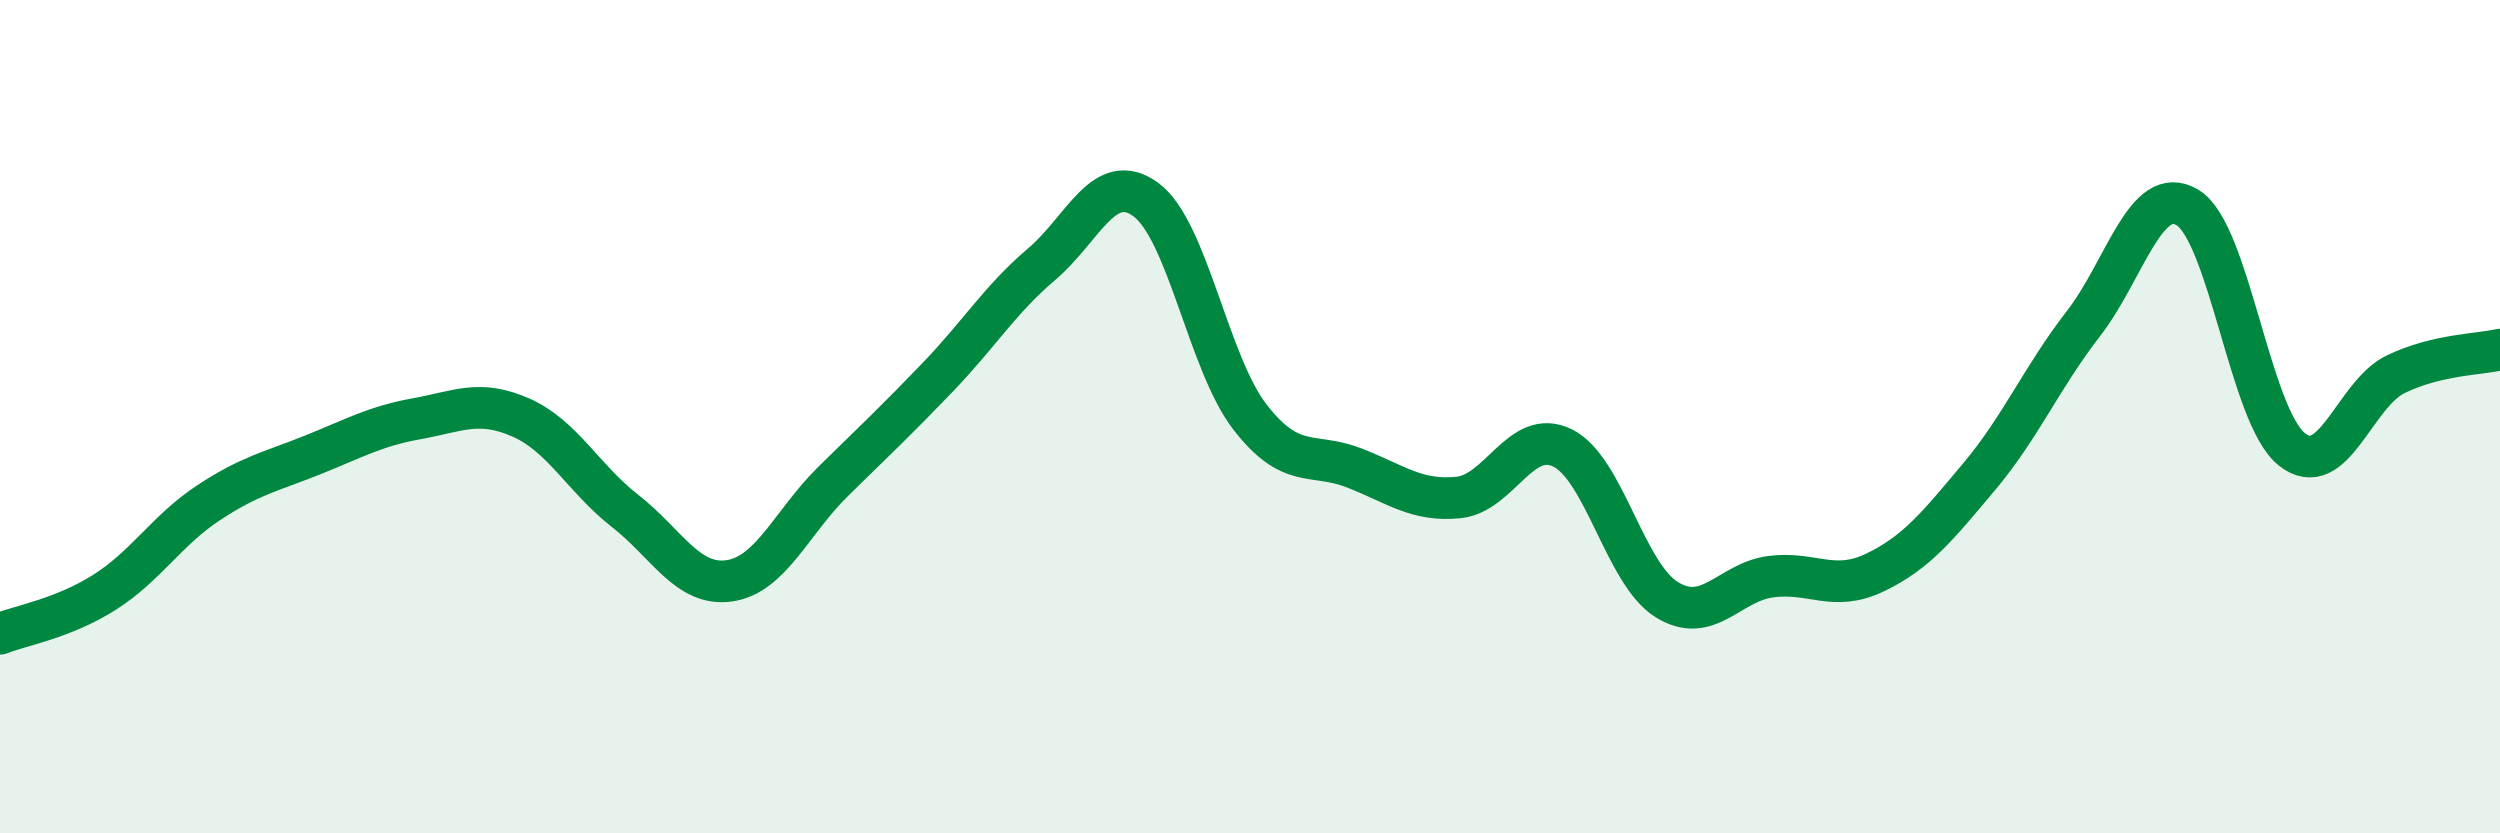
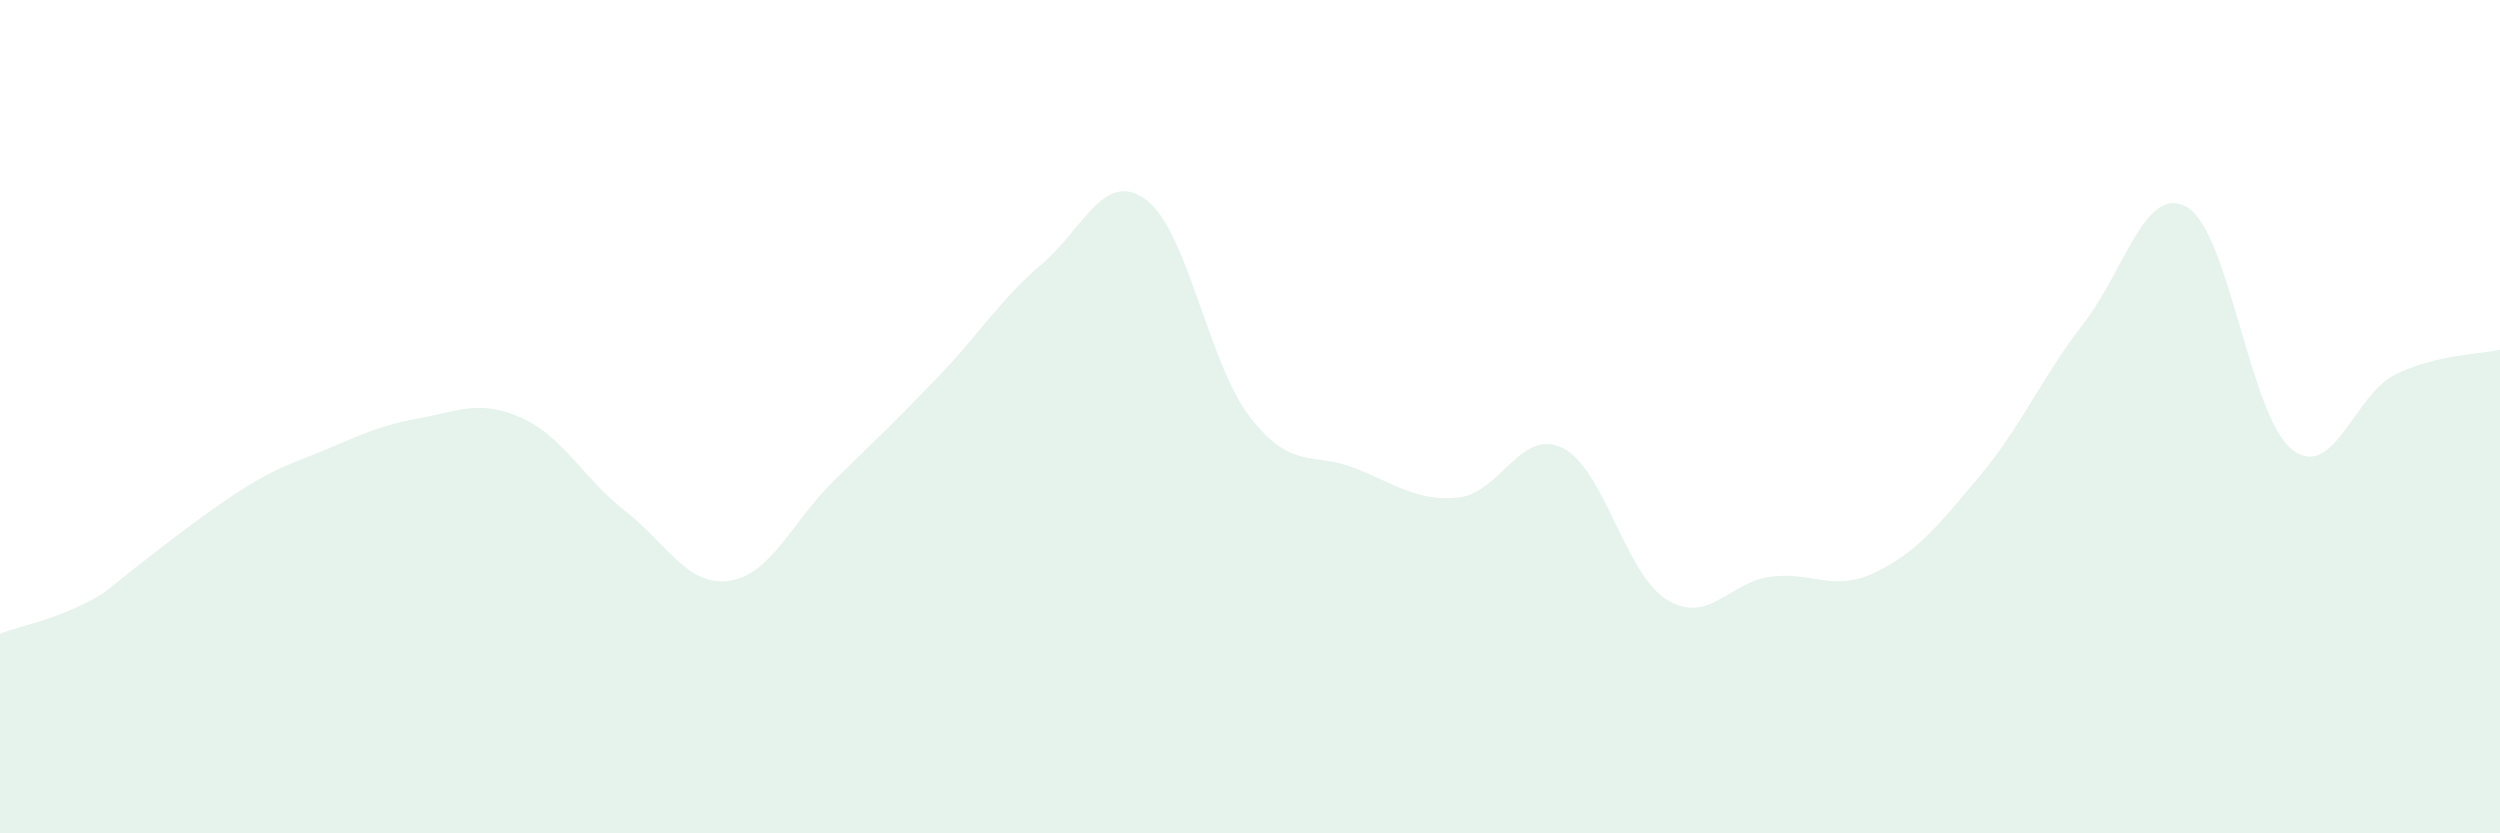
<svg xmlns="http://www.w3.org/2000/svg" width="60" height="20" viewBox="0 0 60 20">
-   <path d="M 0,15.21 C 0.5,15.01 1.5,14.85 2.5,14.22 C 3.5,13.59 4,12.73 5,12.07 C 6,11.41 6.5,11.32 7.5,10.92 C 8.5,10.52 9,10.23 10,10.05 C 11,9.87 11.5,9.58 12.5,10.02 C 13.5,10.46 14,11.48 15,12.26 C 16,13.04 16.5,14.08 17.5,13.94 C 18.5,13.8 19,12.53 20,11.55 C 21,10.57 21.5,10.1 22.5,9.06 C 23.5,8.02 24,7.19 25,6.34 C 26,5.49 26.5,4.06 27.5,4.79 C 28.5,5.52 29,8.72 30,10.01 C 31,11.3 31.5,10.84 32.5,11.23 C 33.5,11.62 34,12.04 35,11.94 C 36,11.84 36.5,10.26 37.5,10.75 C 38.5,11.24 39,13.77 40,14.39 C 41,15.01 41.5,13.97 42.5,13.84 C 43.5,13.71 44,14.22 45,13.74 C 46,13.26 46.5,12.63 47.5,11.44 C 48.5,10.25 49,9.06 50,7.77 C 51,6.48 51.5,4.38 52.5,4.98 C 53.5,5.58 54,9.98 55,10.78 C 56,11.58 56.5,9.46 57.5,8.98 C 58.5,8.5 59.5,8.51 60,8.39L60 20L0 20Z" fill="#008740" opacity="0.1" stroke-linecap="round" stroke-linejoin="round" />
-   <path d="M 0,15.21 C 0.5,15.01 1.5,14.85 2.5,14.22 C 3.5,13.59 4,12.73 5,12.07 C 6,11.41 6.5,11.32 7.5,10.92 C 8.5,10.52 9,10.23 10,10.05 C 11,9.87 11.5,9.58 12.5,10.02 C 13.5,10.46 14,11.48 15,12.26 C 16,13.04 16.5,14.08 17.5,13.94 C 18.5,13.8 19,12.53 20,11.55 C 21,10.57 21.5,10.1 22.5,9.06 C 23.5,8.02 24,7.19 25,6.34 C 26,5.49 26.5,4.06 27.5,4.79 C 28.5,5.52 29,8.72 30,10.01 C 31,11.3 31.5,10.84 32.5,11.23 C 33.5,11.62 34,12.04 35,11.94 C 36,11.84 36.5,10.26 37.5,10.75 C 38.5,11.24 39,13.77 40,14.39 C 41,15.01 41.5,13.97 42.5,13.84 C 43.5,13.71 44,14.22 45,13.74 C 46,13.26 46.5,12.63 47.5,11.44 C 48.5,10.25 49,9.06 50,7.77 C 51,6.48 51.5,4.38 52.5,4.98 C 53.5,5.58 54,9.98 55,10.78 C 56,11.58 56.5,9.46 57.5,8.98 C 58.5,8.5 59.5,8.51 60,8.39" stroke="#008740" stroke-width="1" fill="none" stroke-linecap="round" stroke-linejoin="round" />
+   <path d="M 0,15.21 C 0.5,15.01 1.5,14.85 2.5,14.22 C 6,11.41 6.5,11.32 7.5,10.92 C 8.5,10.52 9,10.23 10,10.05 C 11,9.87 11.5,9.58 12.5,10.02 C 13.5,10.46 14,11.48 15,12.26 C 16,13.04 16.5,14.08 17.5,13.94 C 18.5,13.8 19,12.53 20,11.55 C 21,10.57 21.5,10.1 22.5,9.06 C 23.5,8.02 24,7.19 25,6.34 C 26,5.49 26.5,4.06 27.5,4.79 C 28.5,5.52 29,8.72 30,10.01 C 31,11.3 31.5,10.84 32.5,11.23 C 33.5,11.62 34,12.04 35,11.94 C 36,11.84 36.5,10.26 37.5,10.75 C 38.5,11.24 39,13.77 40,14.39 C 41,15.01 41.5,13.97 42.5,13.84 C 43.5,13.71 44,14.22 45,13.74 C 46,13.26 46.5,12.63 47.5,11.44 C 48.5,10.25 49,9.06 50,7.77 C 51,6.48 51.5,4.38 52.5,4.98 C 53.5,5.58 54,9.98 55,10.78 C 56,11.58 56.5,9.46 57.5,8.98 C 58.5,8.5 59.5,8.51 60,8.39L60 20L0 20Z" fill="#008740" opacity="0.1" stroke-linecap="round" stroke-linejoin="round" />
</svg>